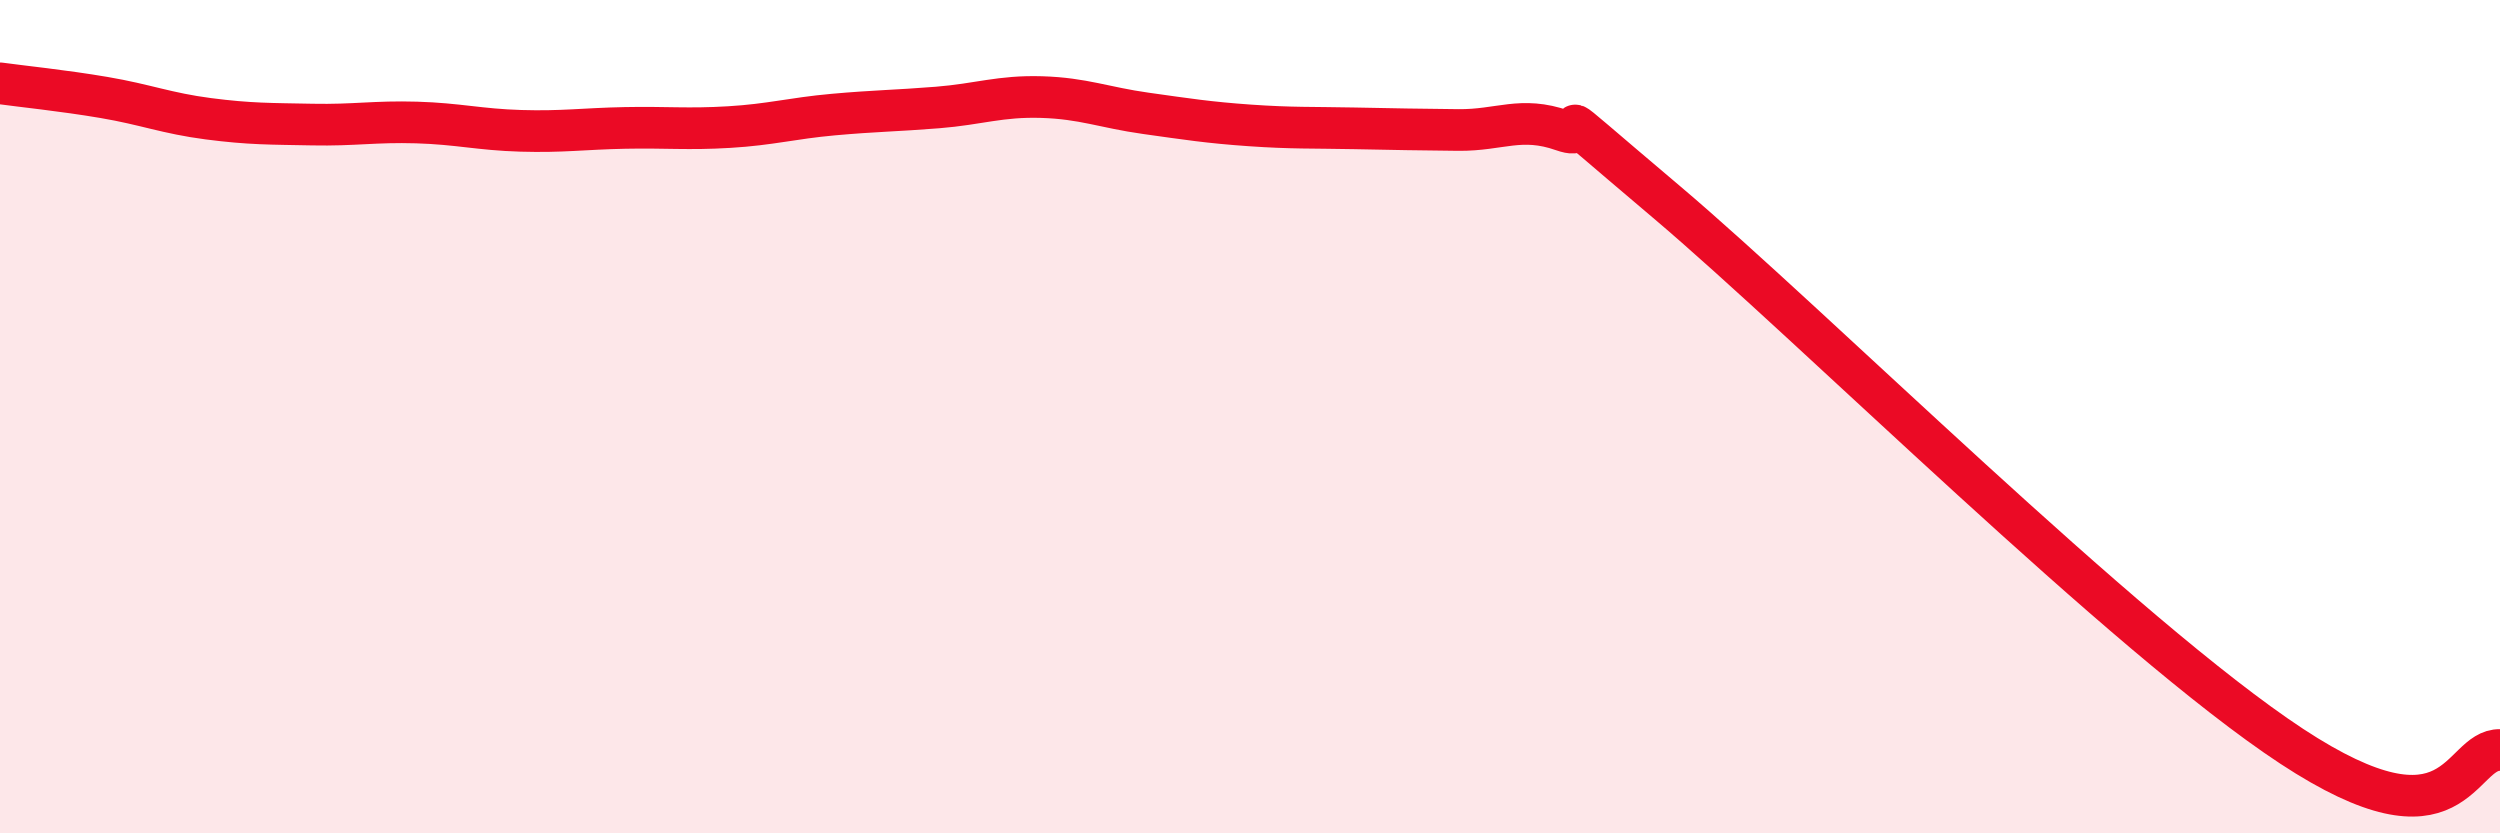
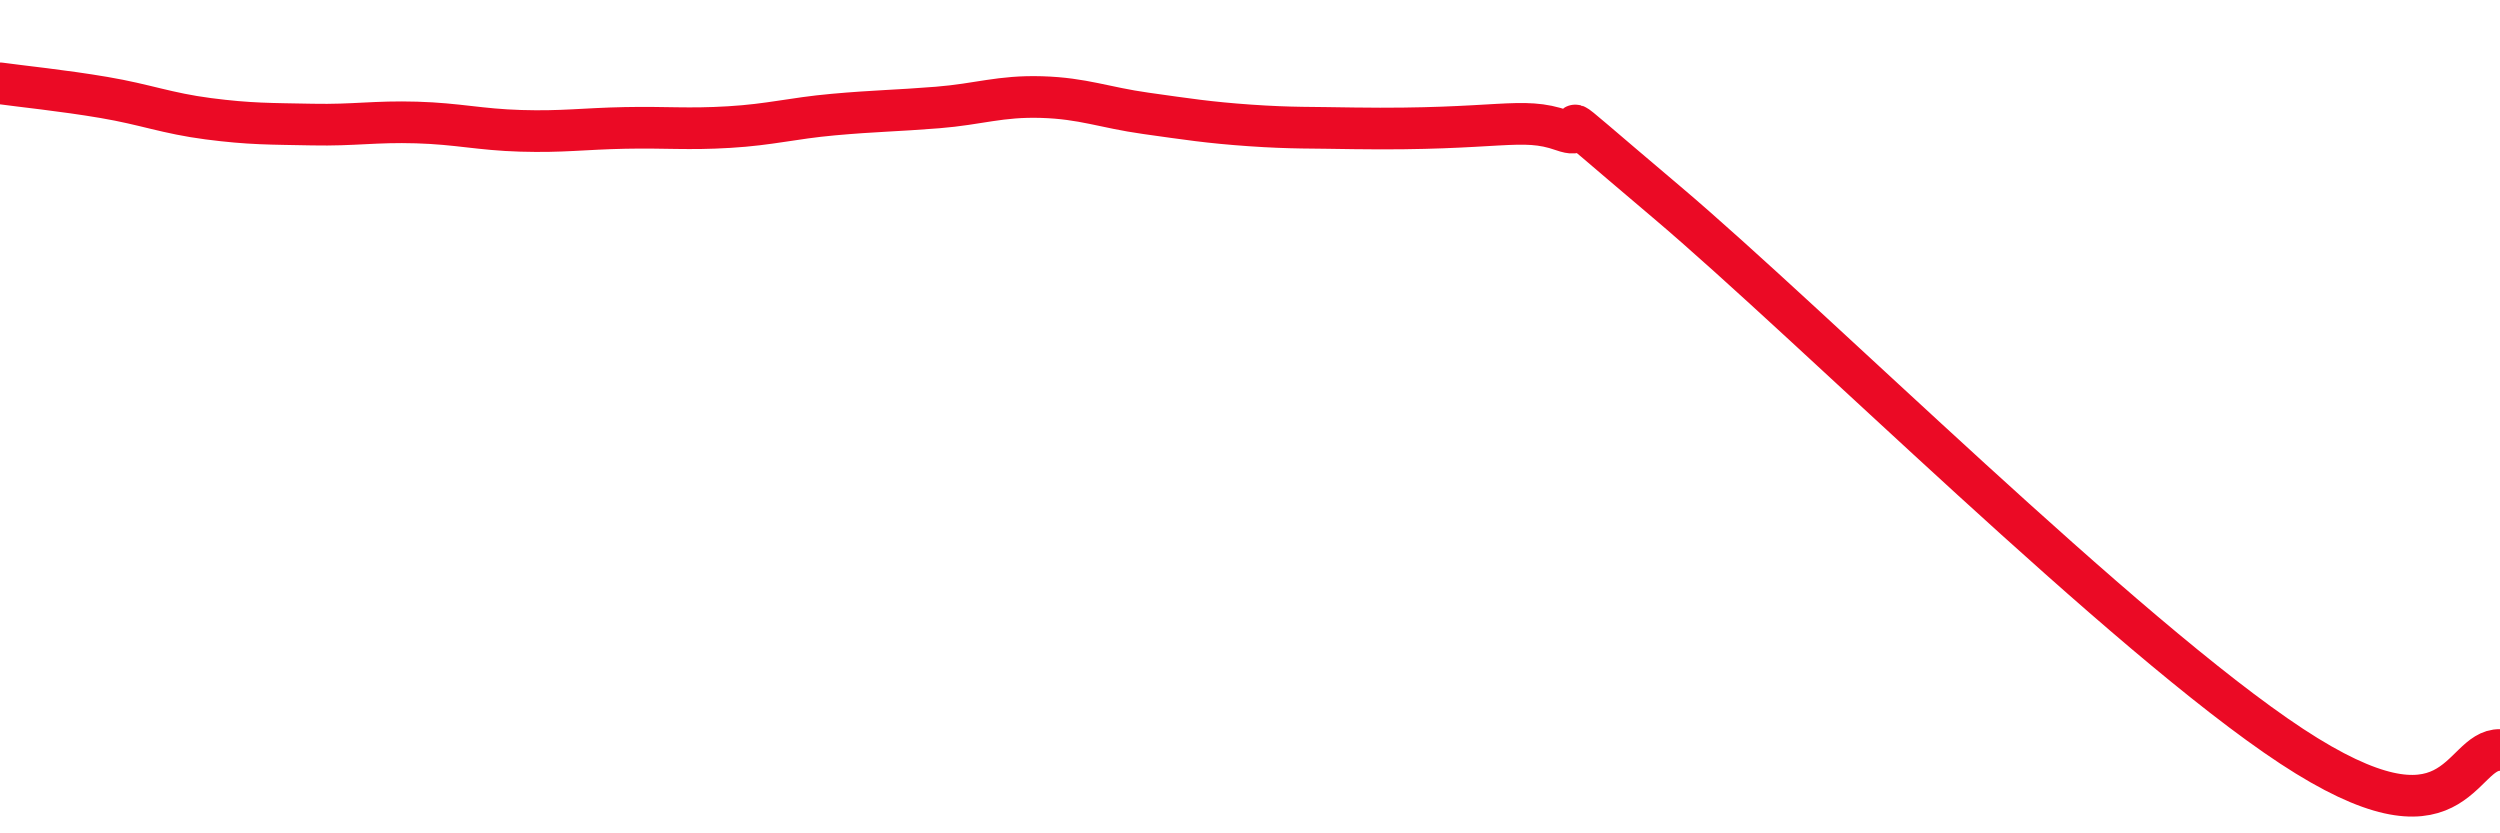
<svg xmlns="http://www.w3.org/2000/svg" width="60" height="20" viewBox="0 0 60 20">
-   <path d="M 0,2 C 0.5,2.07 1.5,2.17 2.5,2.34 C 3.5,2.51 4,2.72 5,2.85 C 6,2.98 6.5,2.97 7.5,2.99 C 8.5,3.01 9,2.91 10,2.94 C 11,2.97 11.5,3.11 12.5,3.14 C 13.5,3.17 14,3.09 15,3.07 C 16,3.05 16.5,3.11 17.5,3.05 C 18.5,2.99 19,2.84 20,2.75 C 21,2.66 21.5,2.66 22.5,2.58 C 23.5,2.5 24,2.3 25,2.33 C 26,2.36 26.5,2.58 27.5,2.72 C 28.5,2.86 29,2.94 30,3.01 C 31,3.08 31.5,3.06 32.5,3.08 C 33.5,3.1 34,3.11 35,3.12 C 36,3.13 36.5,2.78 37.5,3.13 C 38.5,3.48 36.5,1.89 40,4.85 C 43.5,7.81 51,15.28 55,17.91 C 59,20.54 59,17.98 60,18L60 20L0 20Z" fill="#EB0A25" opacity="0.1" stroke-linecap="round" stroke-linejoin="round" />
-   <path d="M 0,2 C 0.5,2.07 1.5,2.17 2.5,2.34 C 3.5,2.51 4,2.72 5,2.85 C 6,2.98 6.5,2.97 7.5,2.99 C 8.5,3.01 9,2.91 10,2.94 C 11,2.97 11.5,3.11 12.5,3.14 C 13.5,3.17 14,3.09 15,3.07 C 16,3.05 16.5,3.11 17.5,3.05 C 18.5,2.99 19,2.84 20,2.75 C 21,2.66 21.5,2.66 22.5,2.58 C 23.5,2.5 24,2.3 25,2.33 C 26,2.36 26.5,2.58 27.5,2.72 C 28.5,2.86 29,2.94 30,3.01 C 31,3.08 31.5,3.06 32.5,3.08 C 33.5,3.1 34,3.11 35,3.12 C 36,3.13 36.5,2.78 37.5,3.13 C 38.5,3.48 36.5,1.89 40,4.85 C 43.5,7.81 51,15.28 55,17.91 C 59,20.54 59,17.98 60,18" stroke="#EB0A25" stroke-width="1" fill="none" stroke-linecap="round" stroke-linejoin="round" />
+   <path d="M 0,2 C 0.5,2.07 1.5,2.17 2.5,2.34 C 3.5,2.51 4,2.72 5,2.85 C 6,2.98 6.5,2.97 7.5,2.99 C 8.5,3.01 9,2.91 10,2.94 C 11,2.97 11.5,3.11 12.5,3.14 C 13.5,3.17 14,3.09 15,3.07 C 16,3.05 16.5,3.11 17.5,3.05 C 18.5,2.99 19,2.84 20,2.75 C 21,2.66 21.5,2.66 22.5,2.58 C 23.5,2.5 24,2.3 25,2.33 C 26,2.36 26.5,2.58 27.5,2.72 C 28.5,2.86 29,2.94 30,3.01 C 31,3.08 31.5,3.06 32.5,3.08 C 36,3.13 36.5,2.78 37.5,3.13 C 38.5,3.48 36.5,1.89 40,4.85 C 43.5,7.81 51,15.28 55,17.91 C 59,20.54 59,17.98 60,18" stroke="#EB0A25" stroke-width="1" fill="none" stroke-linecap="round" stroke-linejoin="round" />
</svg>